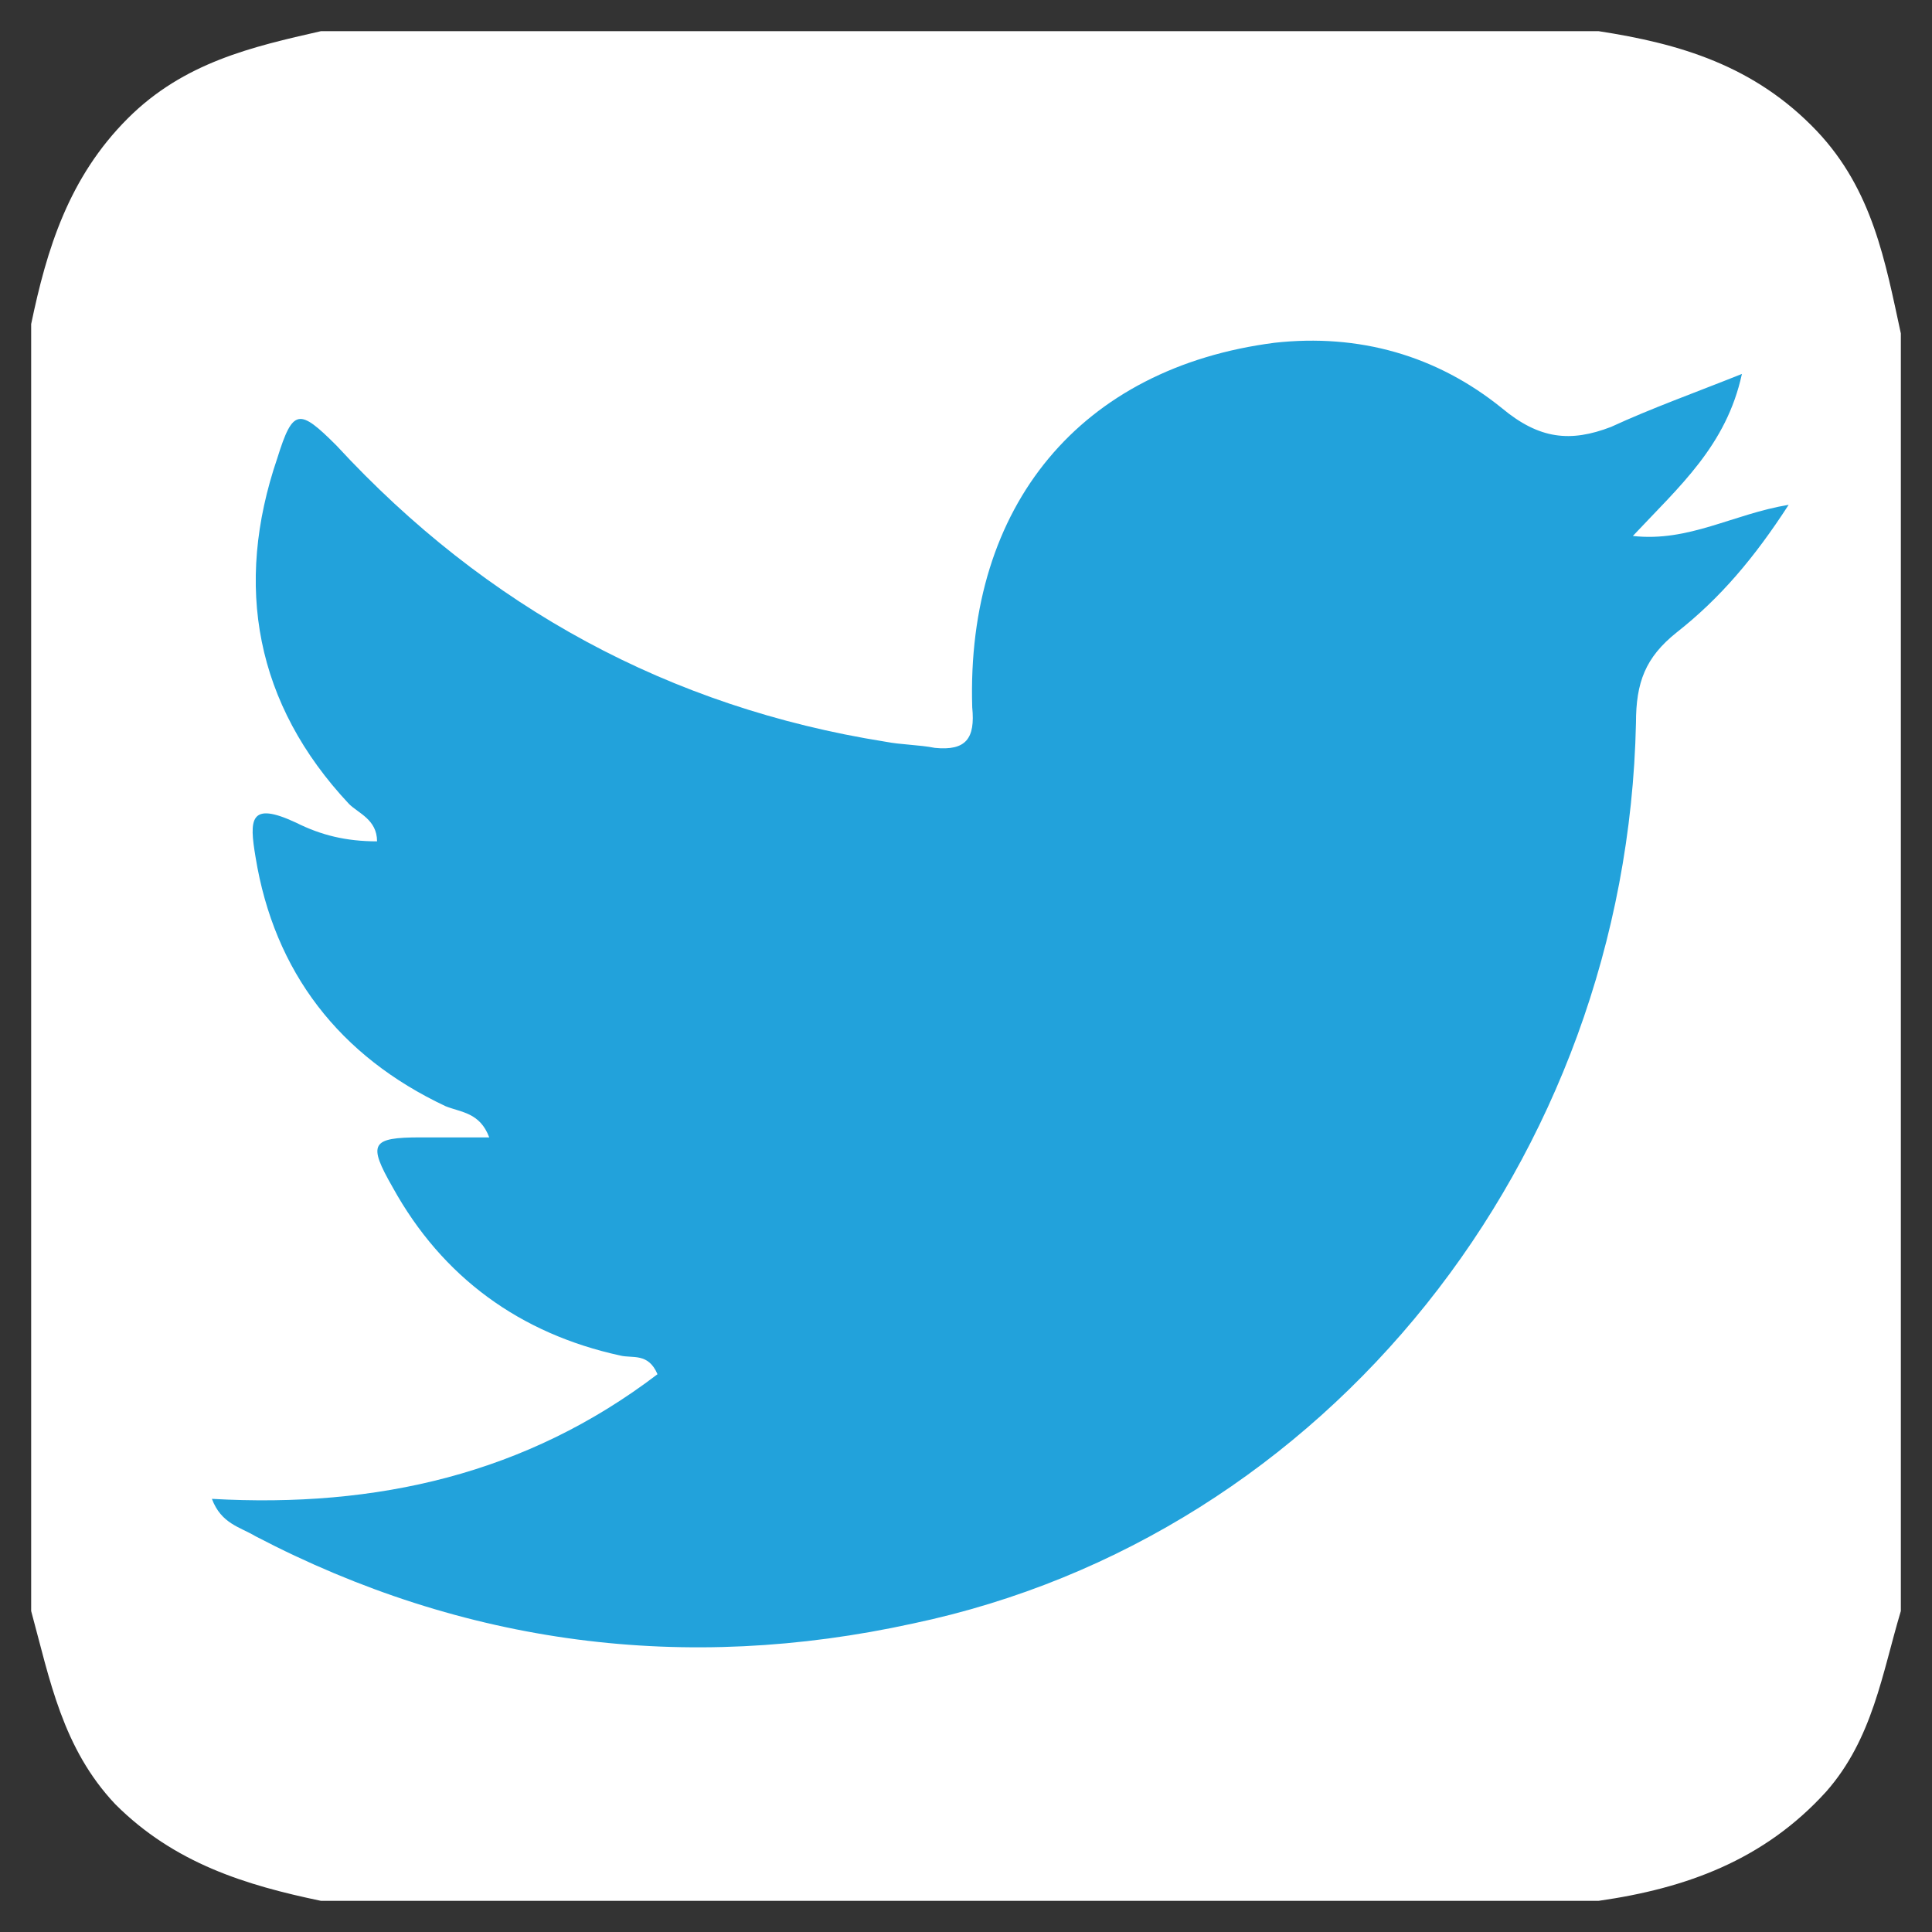
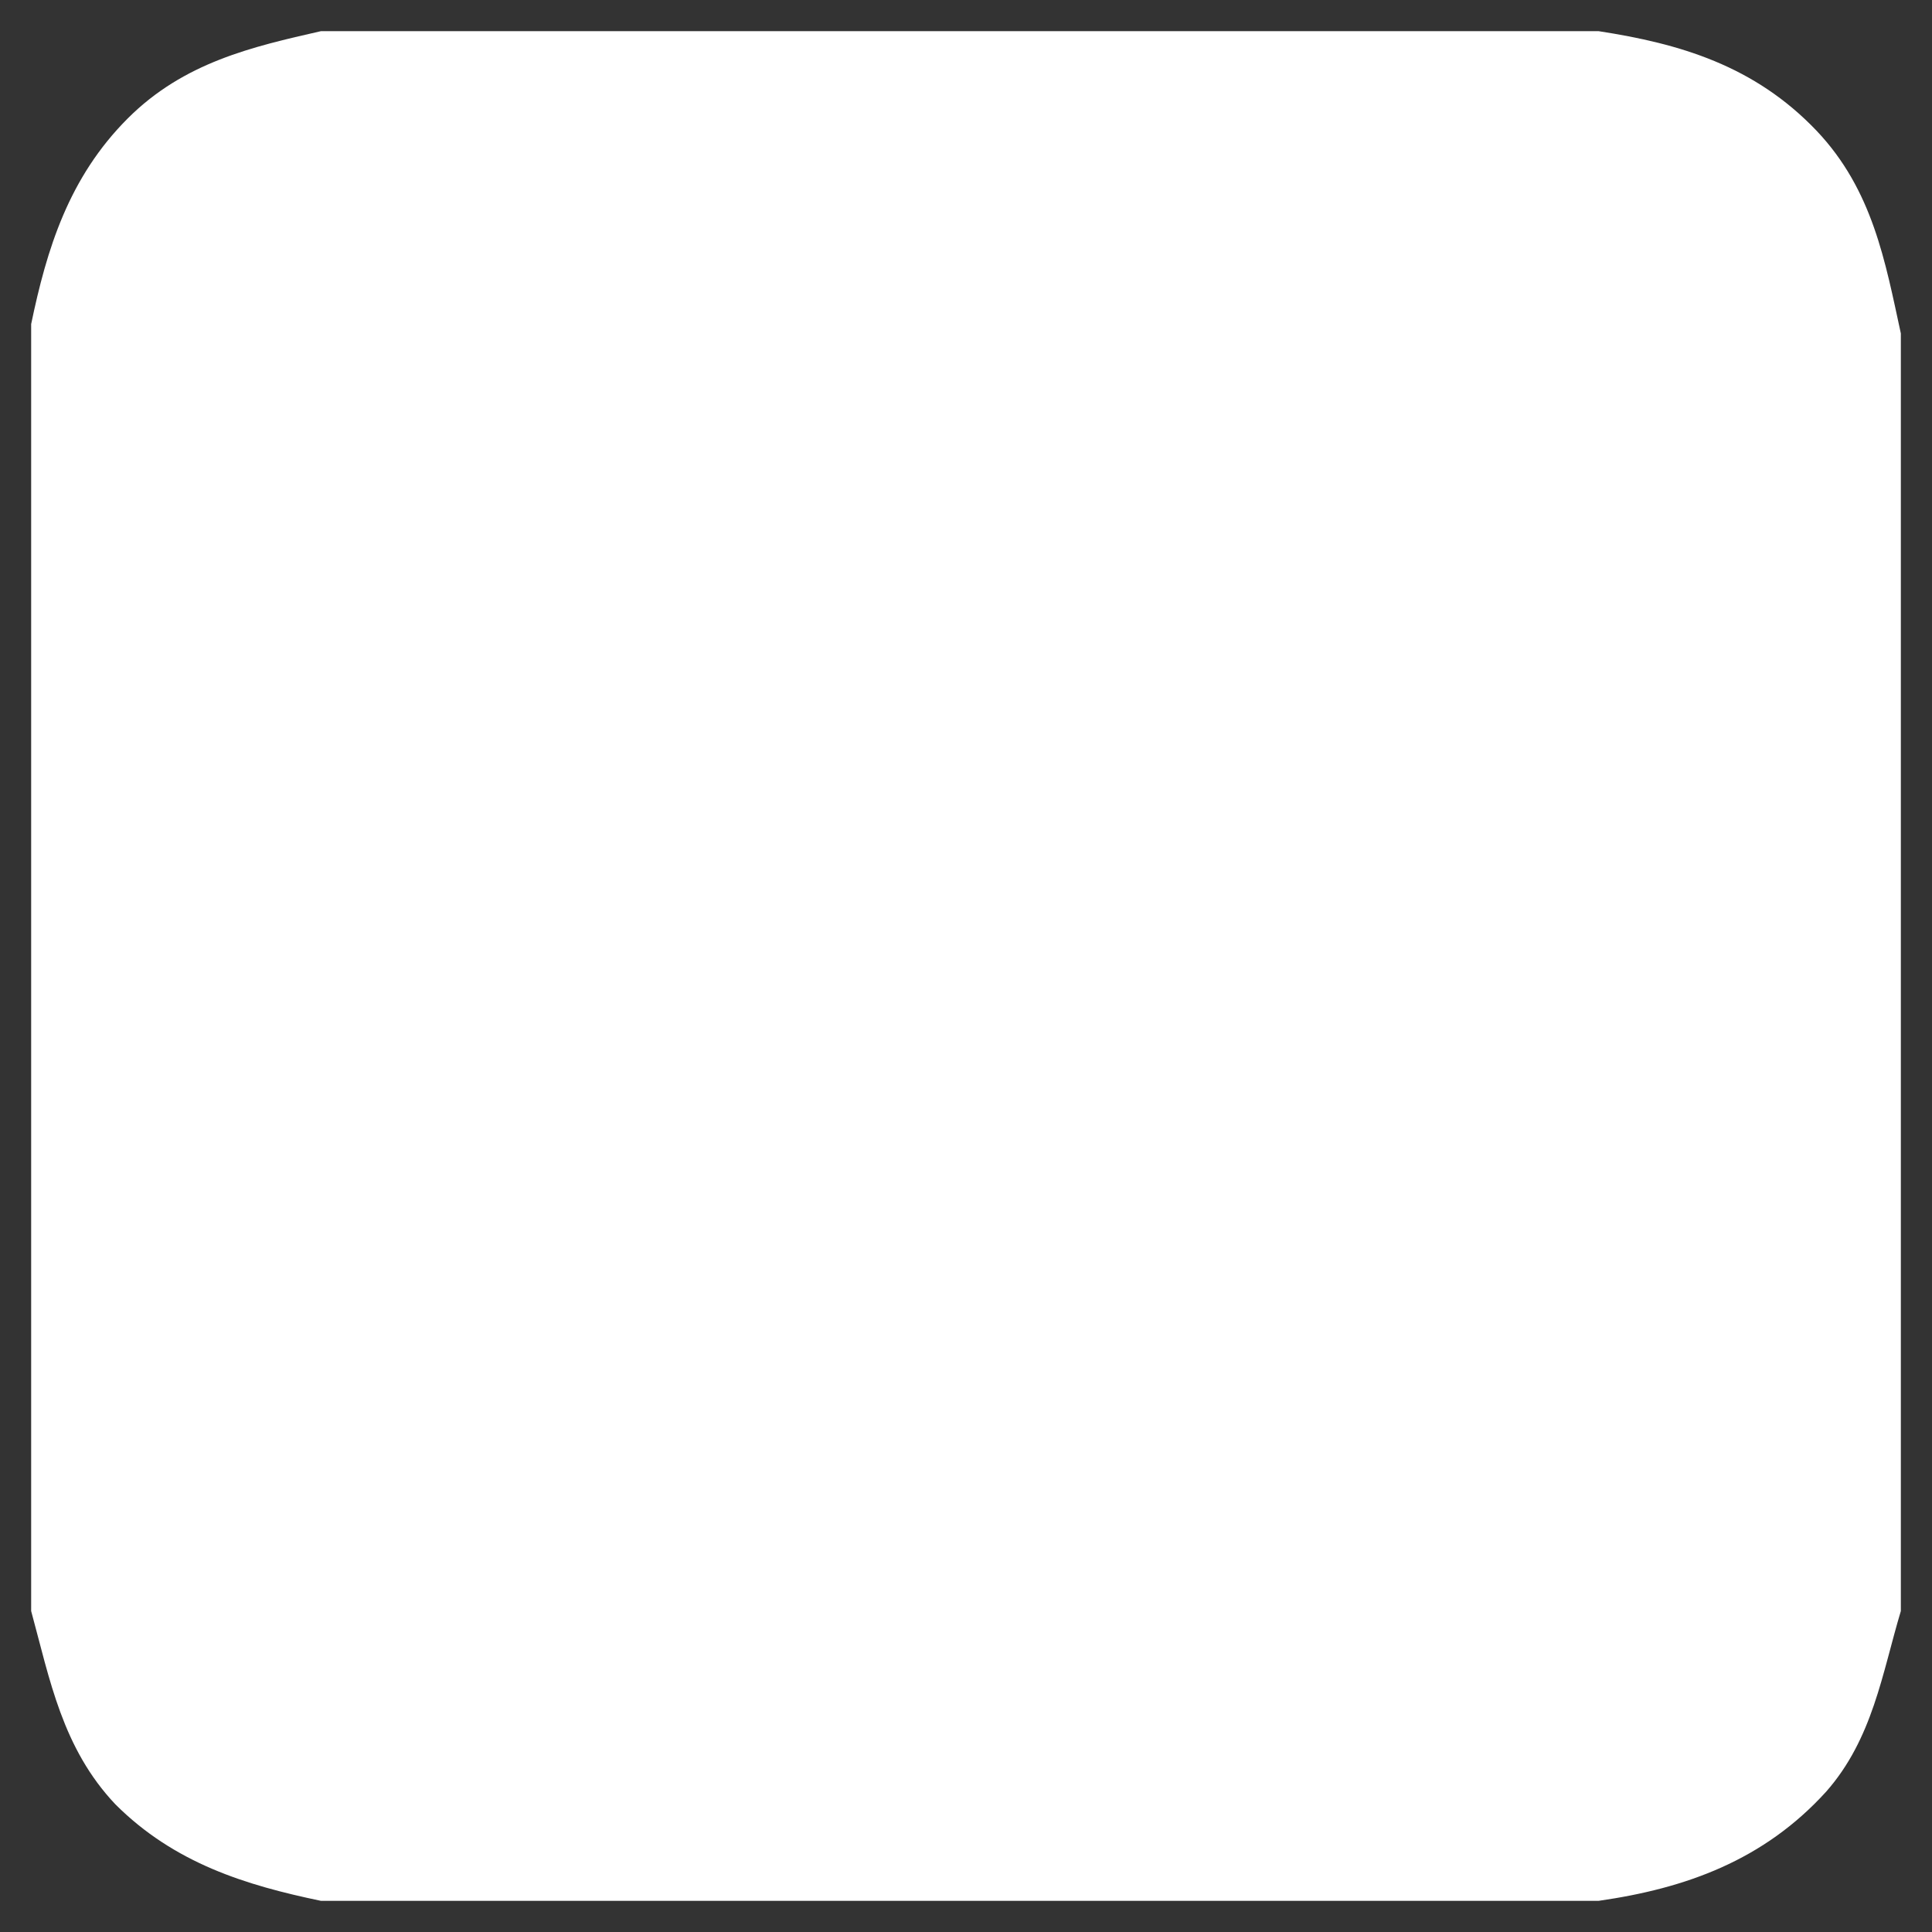
<svg xmlns="http://www.w3.org/2000/svg" version="1.1" x="0px" y="0px" width="62px" height="62px" viewBox="0 0 62 62" enable-background="new 0 0 62 62" xml:space="preserve">
  <rect x="0" y="0" width="62" height="62" fill="#333333" stroke="none" />
  <g>
    <path fill="#FFFFFF" d="M1,51.7c0-13.8,0-27.6,0-41.3c0.5-2.4,1.2-4.7,3.1-6.6C5.9,2,8.1,1.5,10.3,1c13.7,0,27.3,0,41,0   c2.6,0.4,5,1.1,7,3.2c1.8,1.9,2.2,4.2,2.7,6.5c0,13.7,0,27.3,0,41c-0.6,2-0.9,4.1-2.4,5.8c-2,2.2-4.5,3.1-7.3,3.5   c-13.7,0-27.3,0-41,0c-2.4-0.5-4.7-1.2-6.6-3.1C2,56.1,1.6,53.9,1,51.7z" />
-     <path fill="#22A2DB" d="M6.8,48.1c5.3,0.3,10.1-0.8,14.3-4c-0.3-0.7-0.8-0.5-1.2-0.6c-3.2-0.7-5.7-2.5-7.3-5.4   c-0.8-1.4-0.7-1.6,0.9-1.6c0.7,0,1.4,0,2.2,0c-0.3-0.8-0.9-0.8-1.4-1c-3.4-1.6-5.5-4.3-6.1-8c-0.2-1.2-0.2-1.8,1.3-1.1   c0.8,0.4,1.6,0.6,2.6,0.6c0-0.7-0.6-0.9-0.9-1.2c-3-3.2-3.7-7-2.3-11.1c0.5-1.6,0.7-1.6,1.9-0.4c4.8,5.2,10.7,8.4,17.6,9.5   c0.5,0.1,1.1,0.1,1.6,0.2c1,0.1,1.3-0.3,1.2-1.3C31,16.2,34.7,11.8,40.9,11c2.7-0.3,5.2,0.4,7.3,2.1c1.2,1,2.2,1.1,3.5,0.6   c1.3-0.6,2.7-1.1,4.2-1.7c-0.5,2.3-2,3.6-3.5,5.2c1.8,0.2,3.2-0.7,5-1c-1.1,1.7-2.2,3-3.6,4.1c-1,0.8-1.3,1.6-1.3,2.9   c-0.3,14-9.9,26.1-23.2,28.9c-7.3,1.6-14.4,0.7-21.1-2.8C7.7,49,7.1,48.9,6.8,48.1z" />
  </g>
  <g>
</g>
  <g>
</g>
  <g>
</g>
  <g>
</g>
  <g>
</g>
  <g>
</g>
</svg>